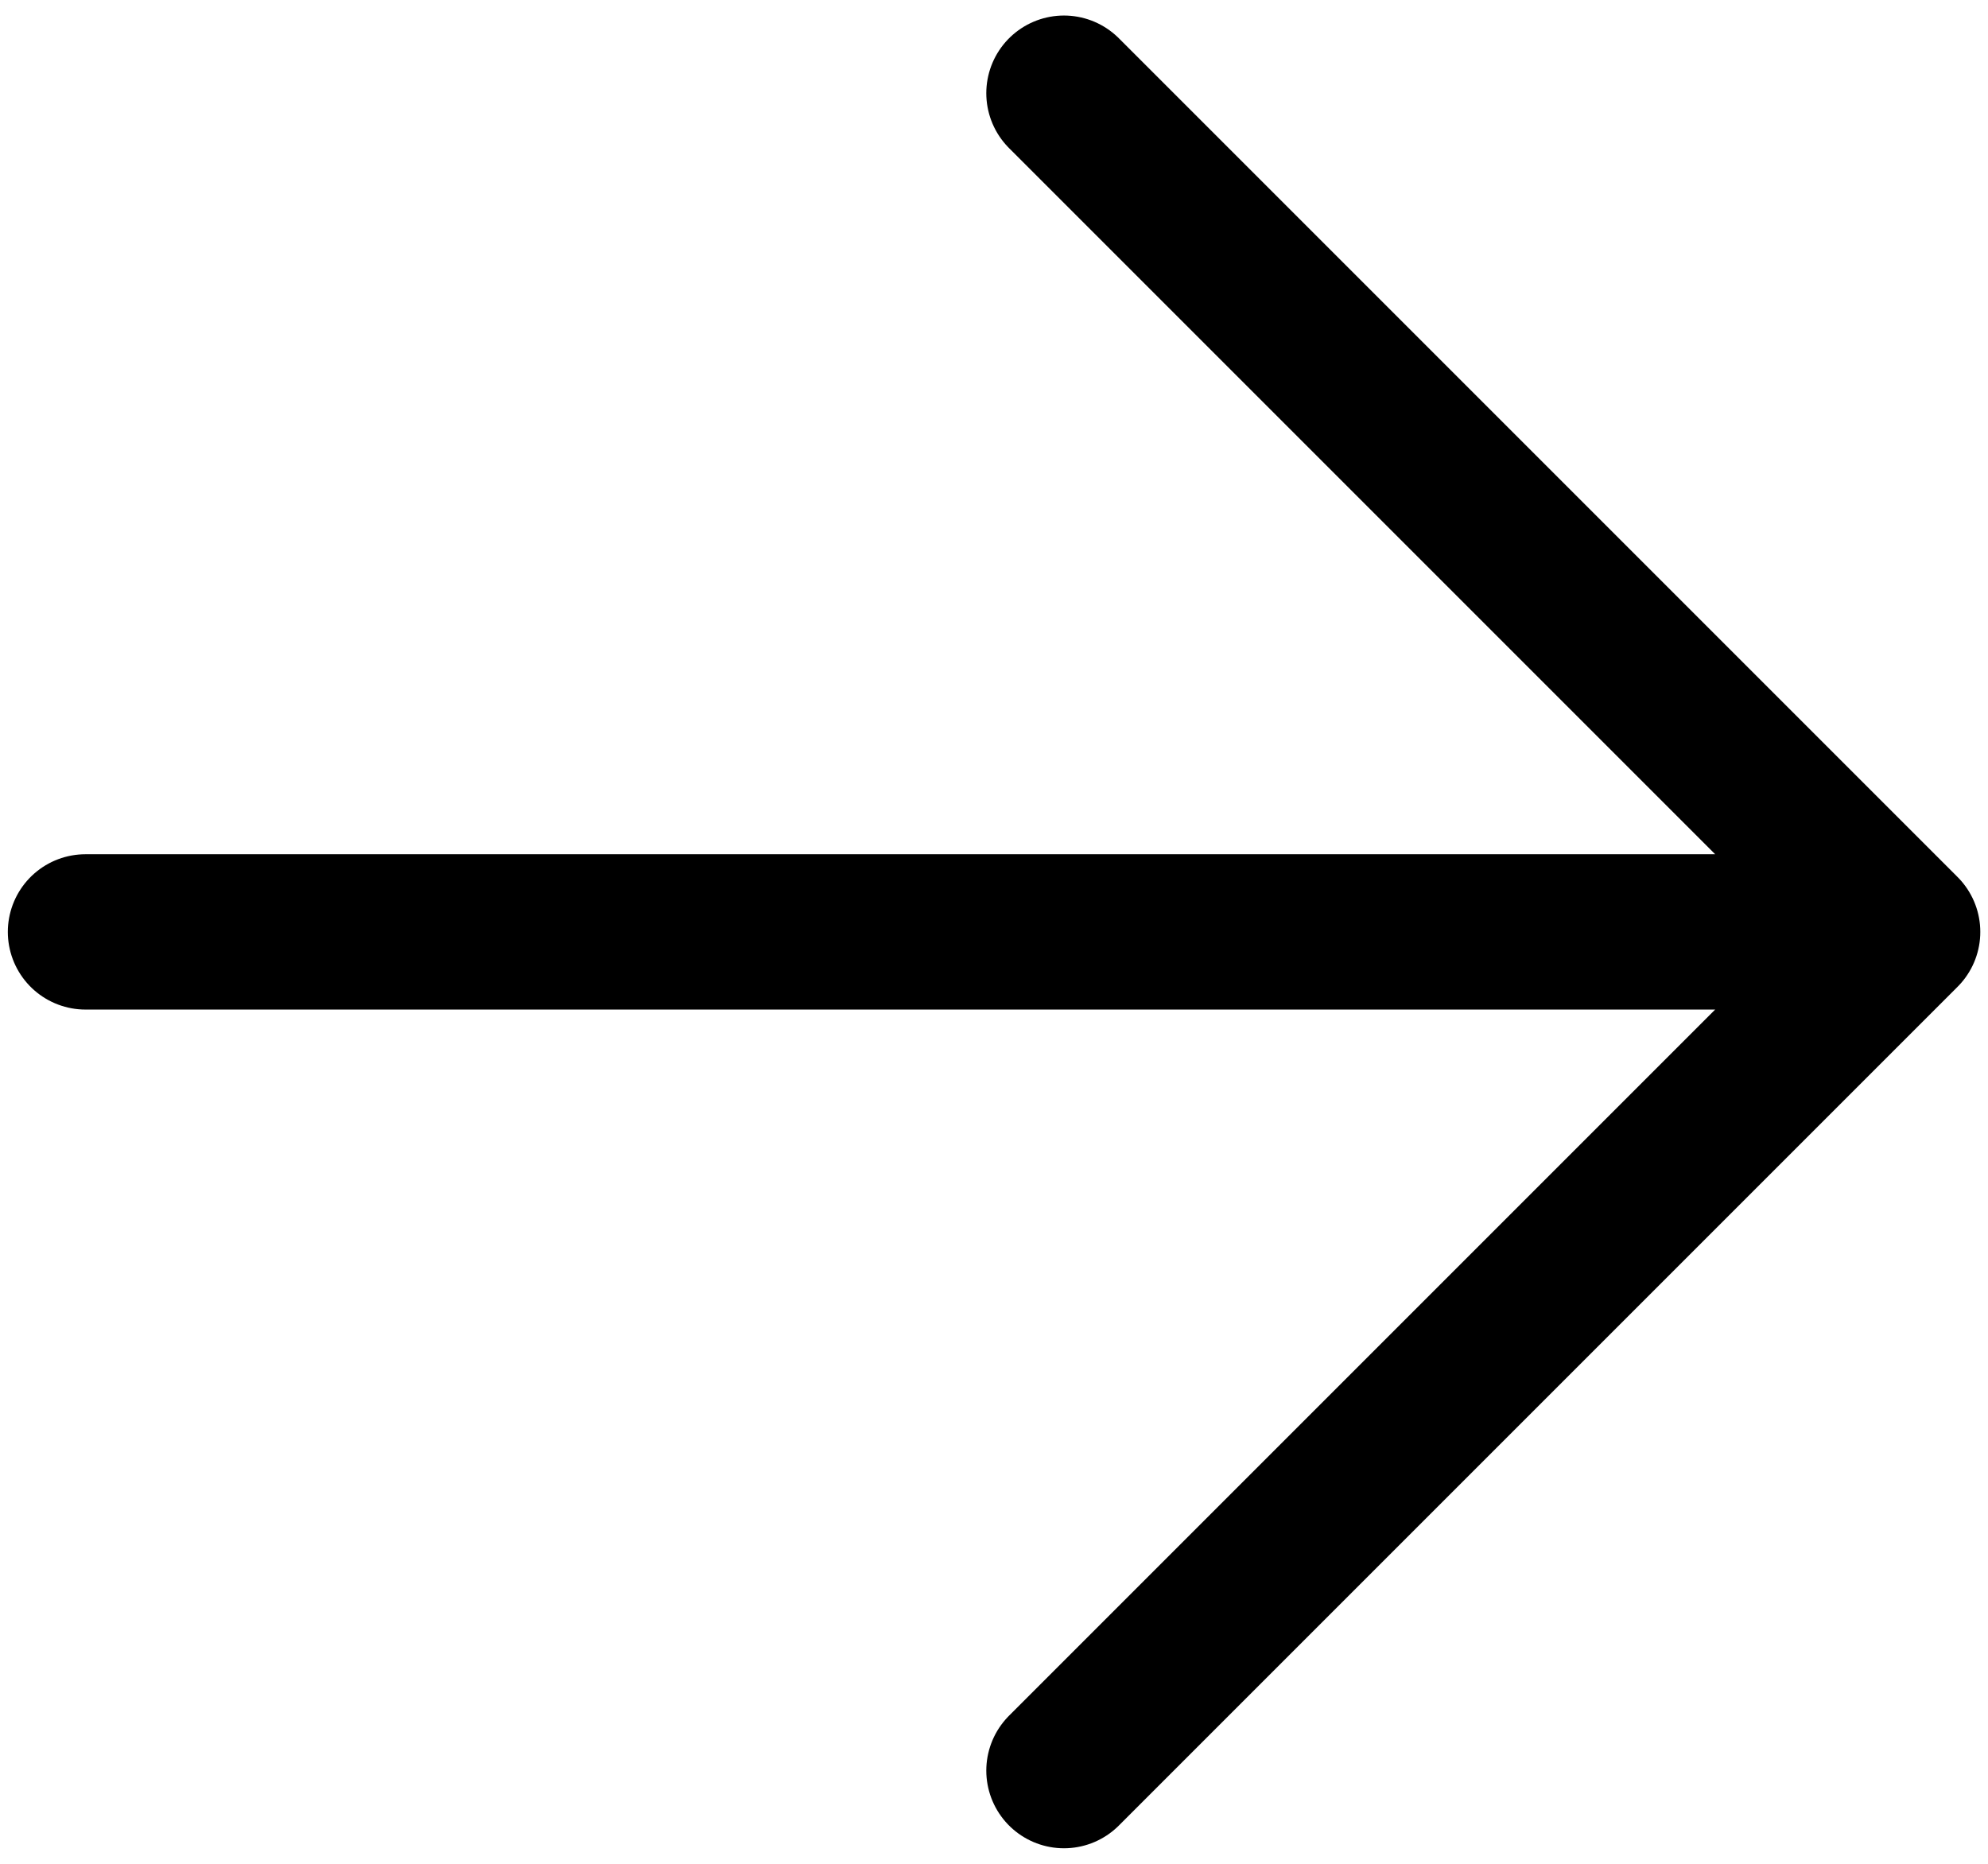
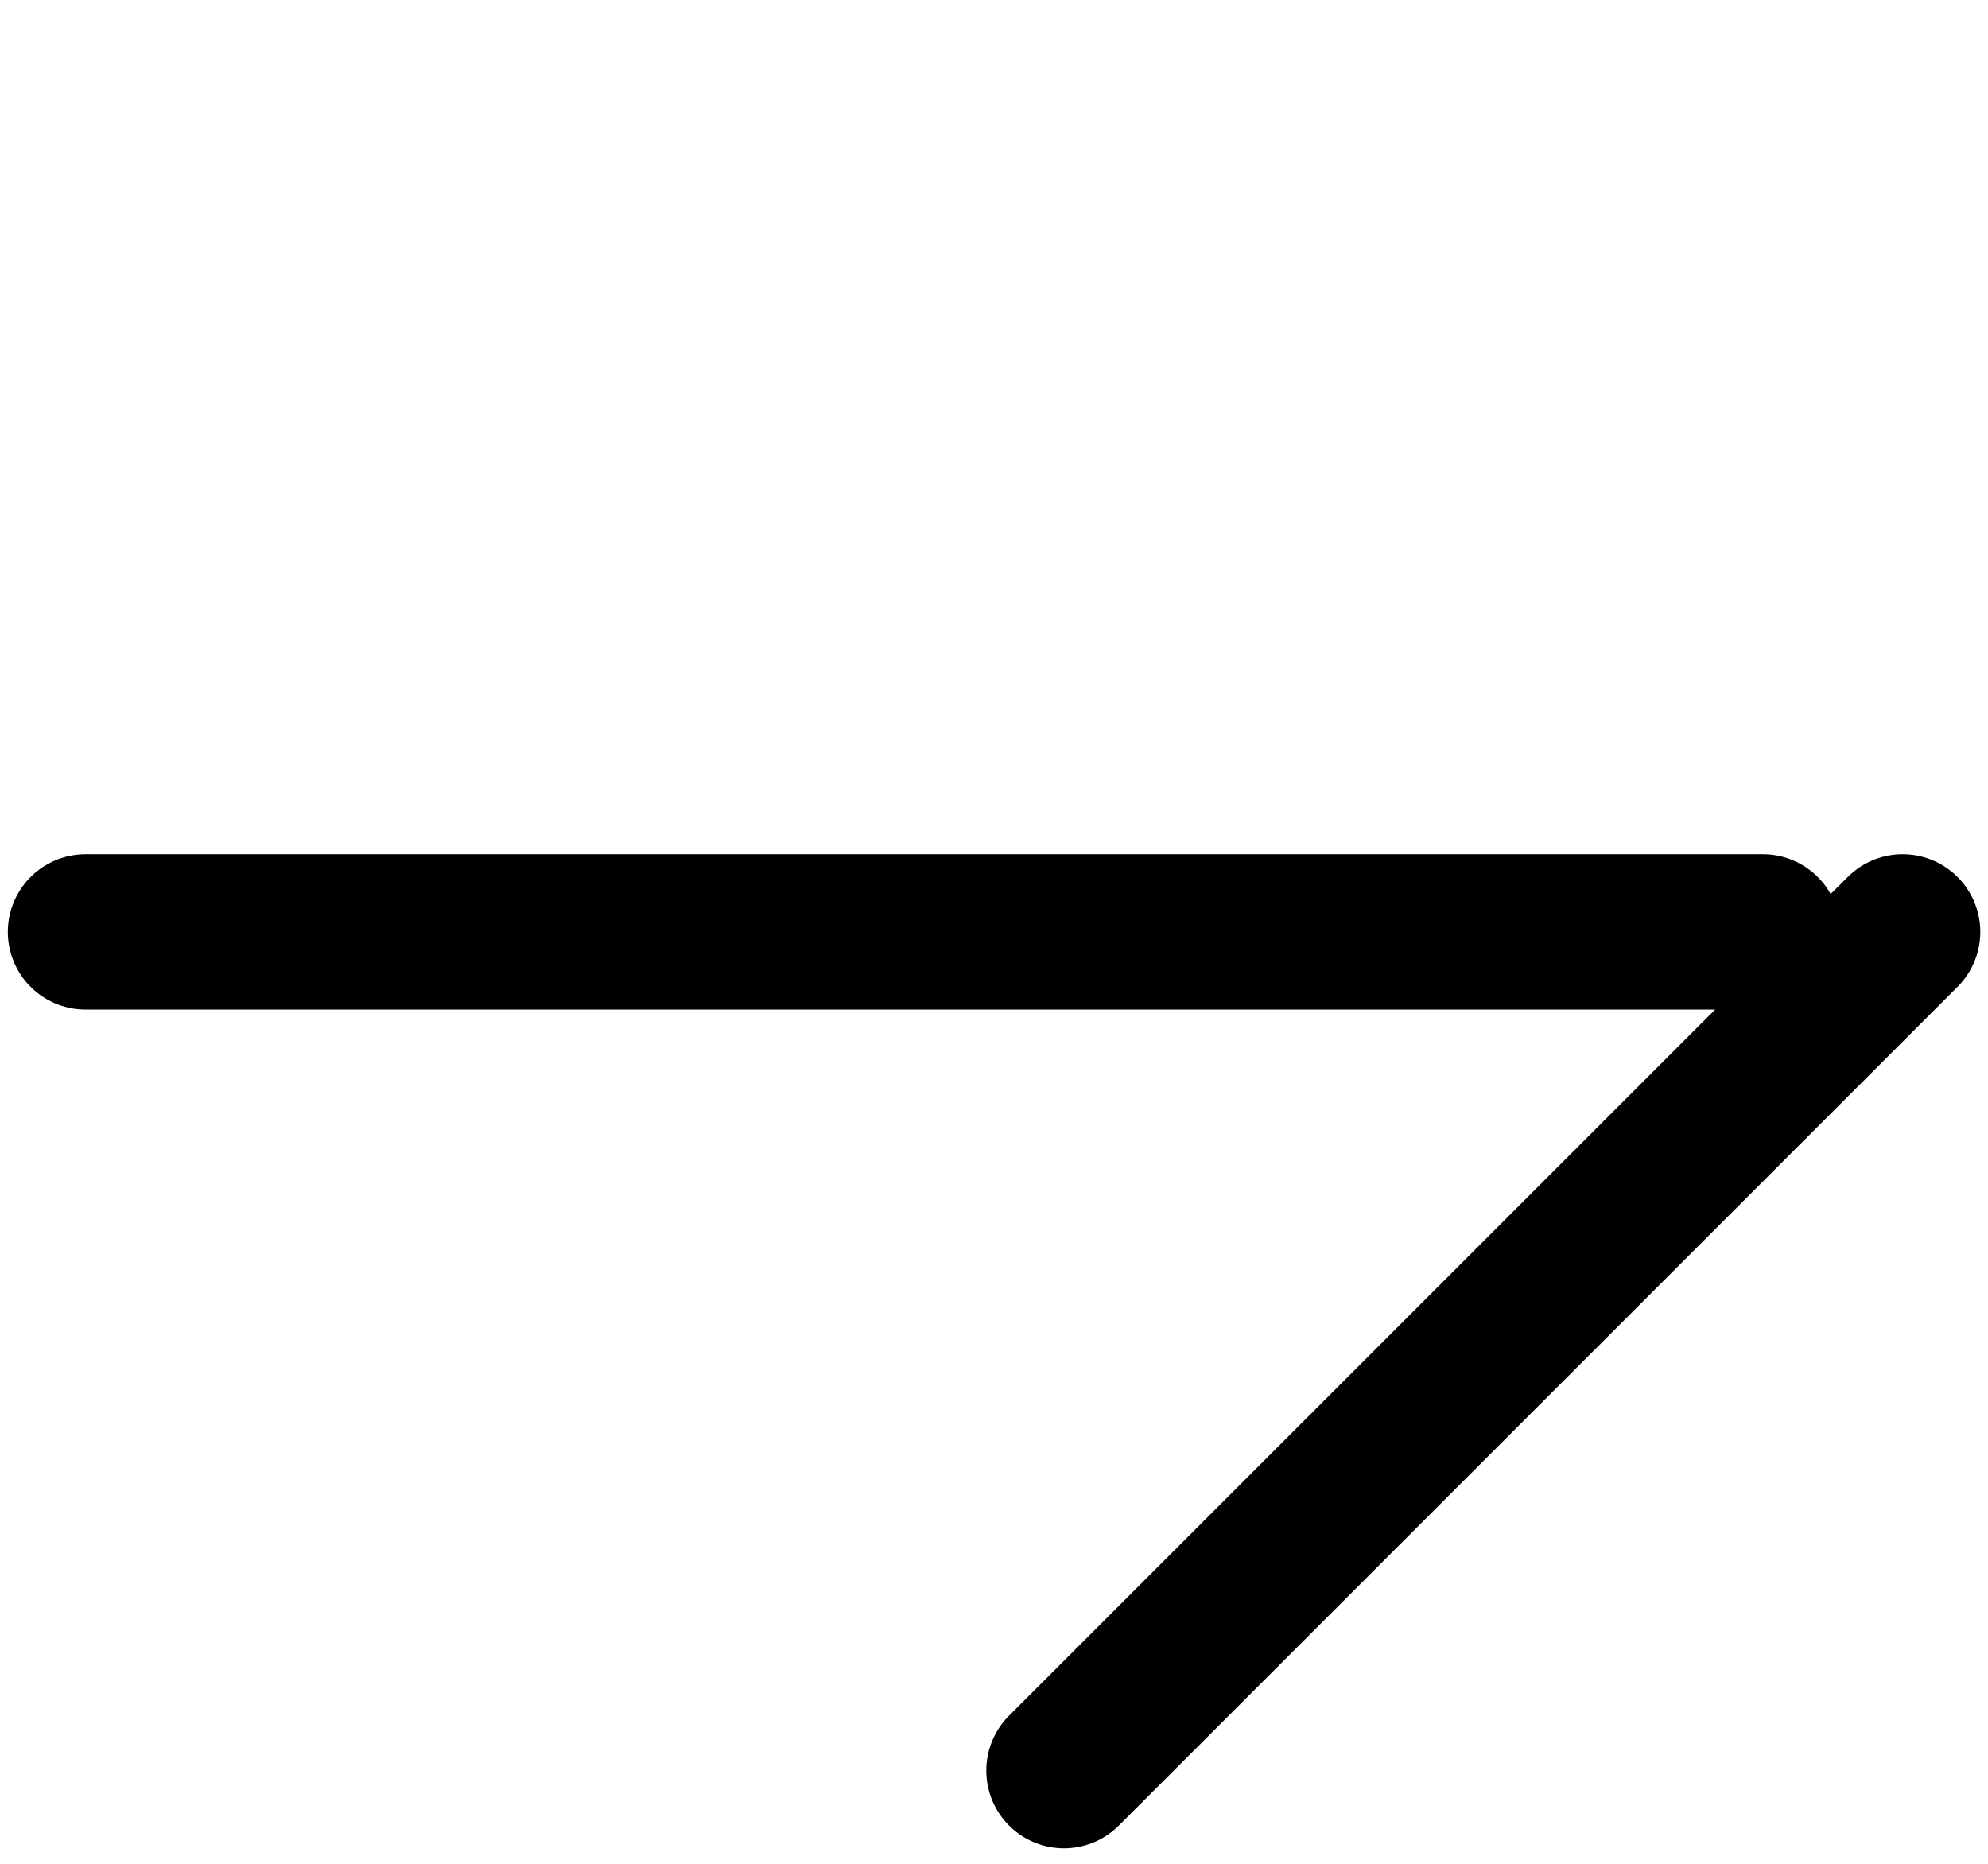
<svg xmlns="http://www.w3.org/2000/svg" width="16" height="15" fill="none">
-   <path d="M8.563 14.25l6.75-6.75L8.563.75M.688 7.5h13.5" stroke="#000" stroke-width="1.25" stroke-linecap="round" stroke-linejoin="round" />
+   <path d="M8.563 14.25l6.75-6.75M.688 7.5h13.5" stroke="#000" stroke-width="1.25" stroke-linecap="round" stroke-linejoin="round" />
</svg>